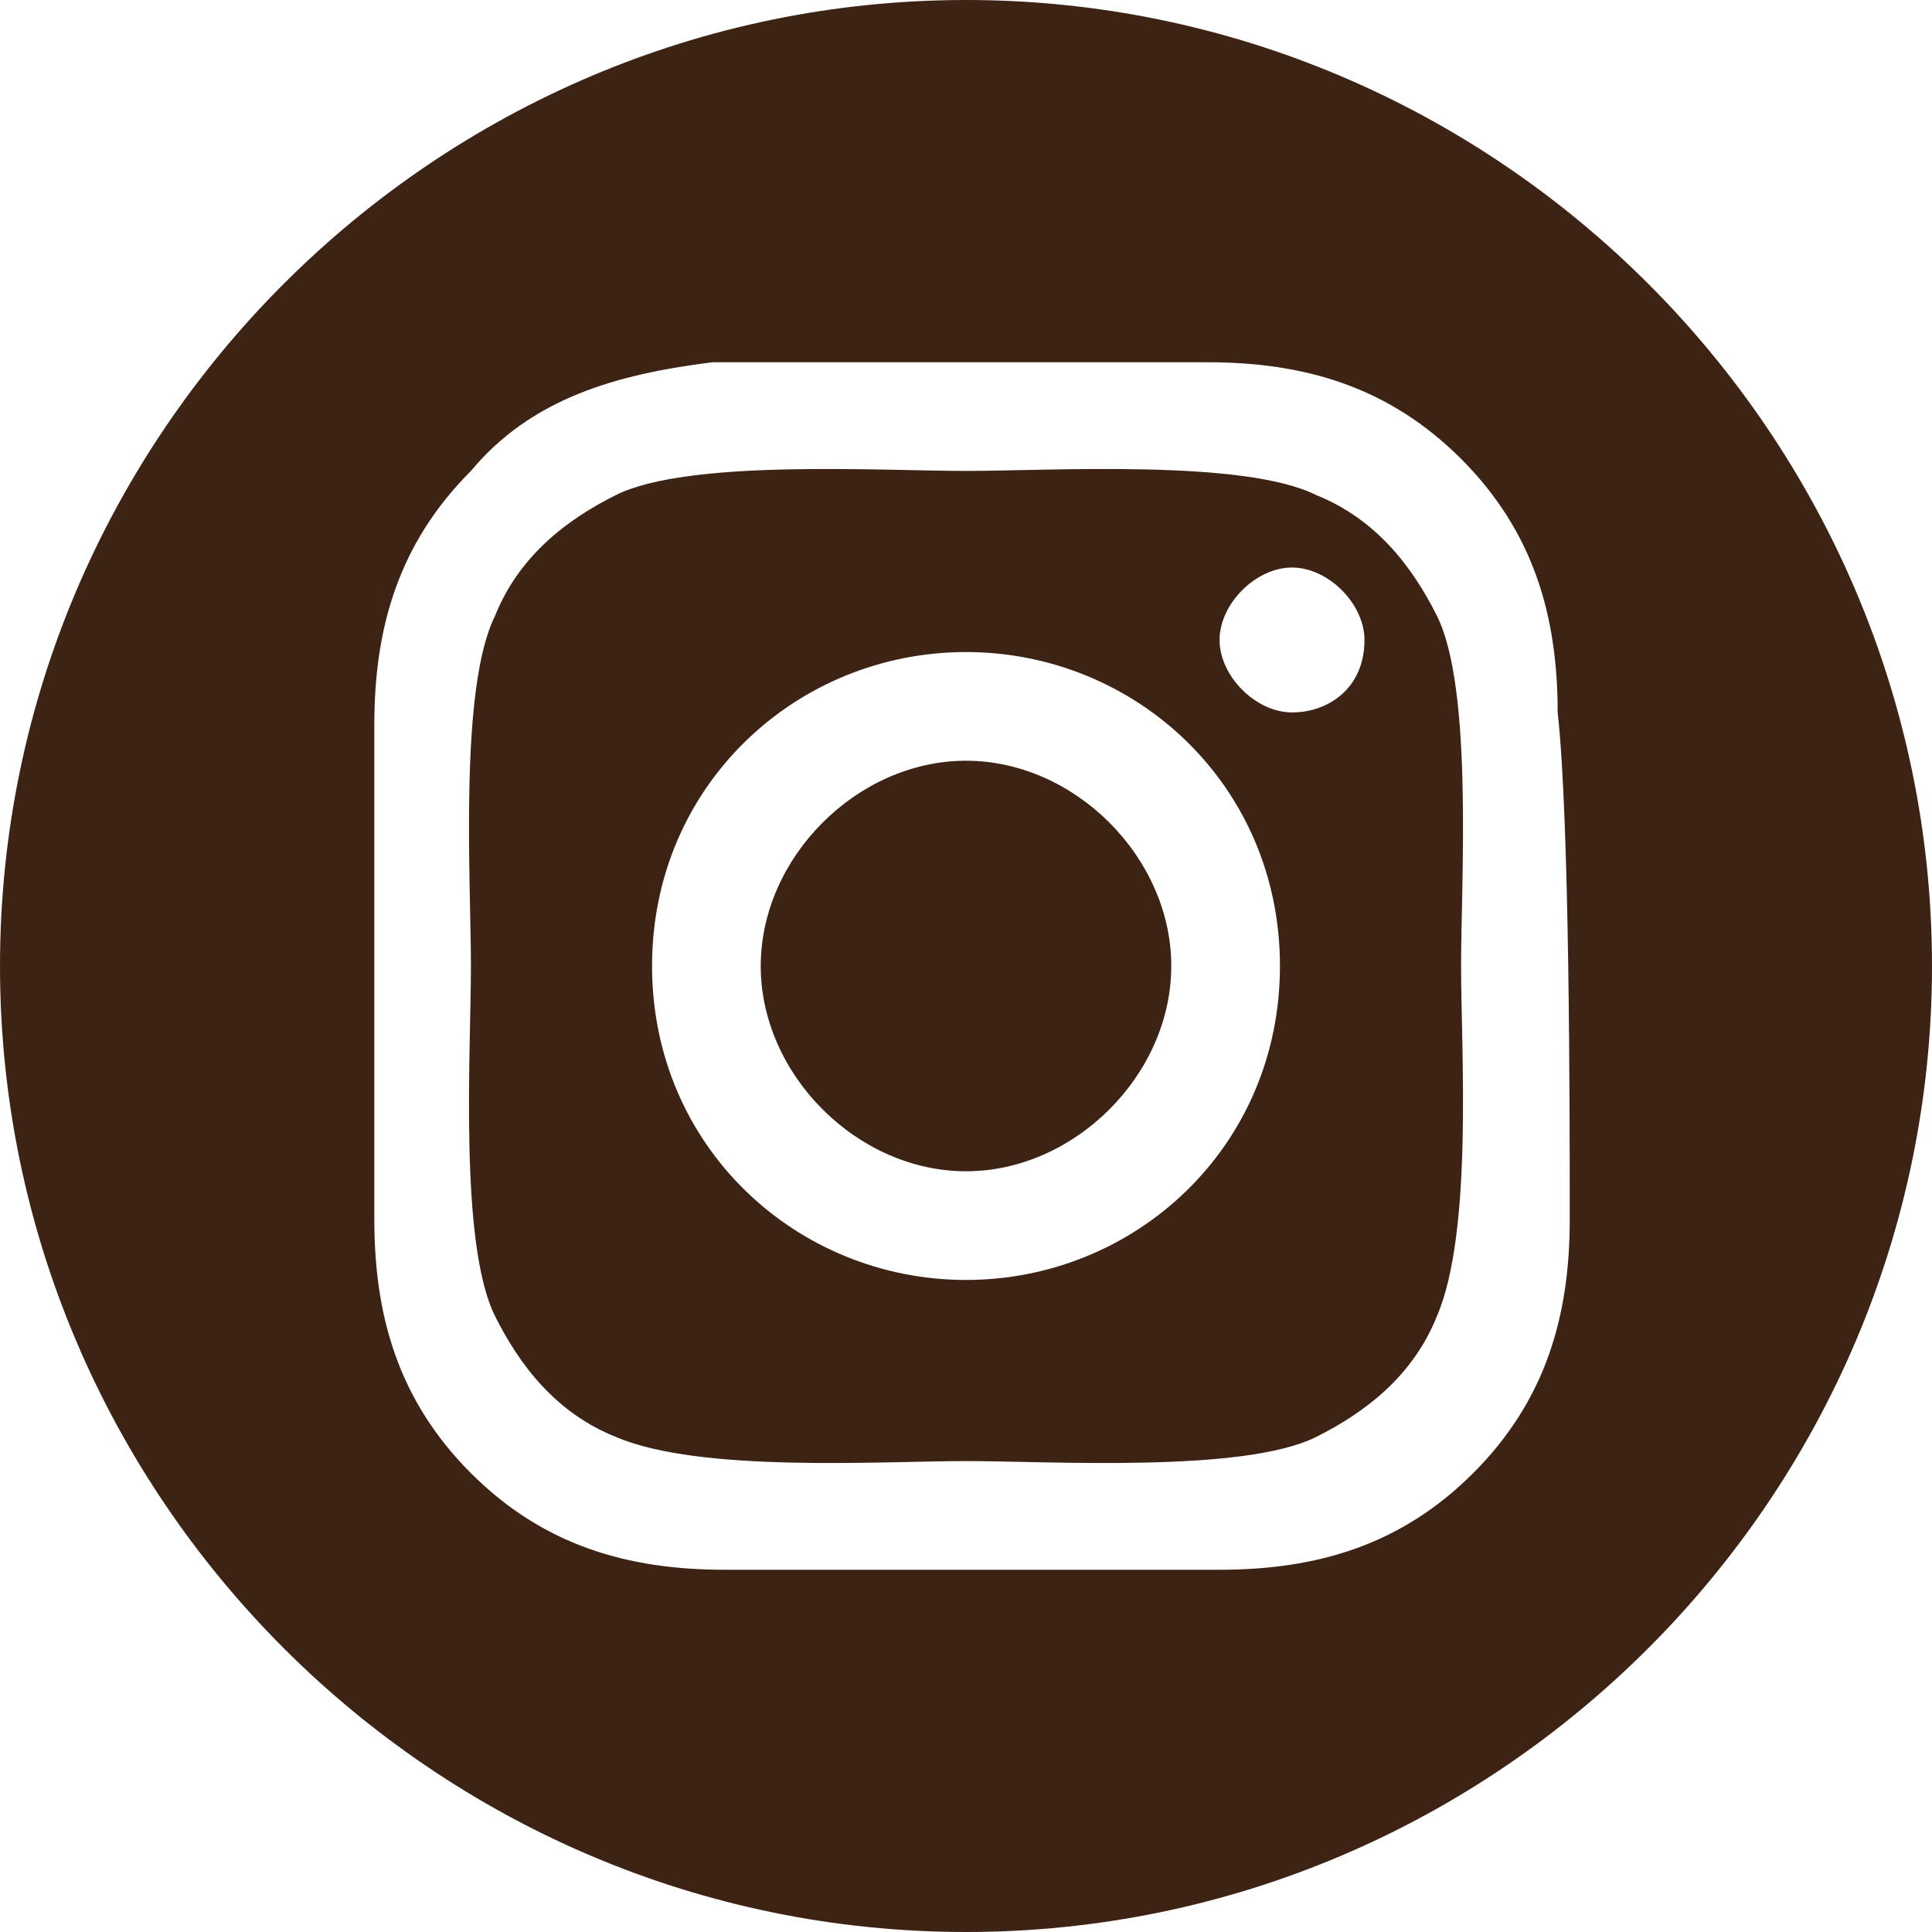
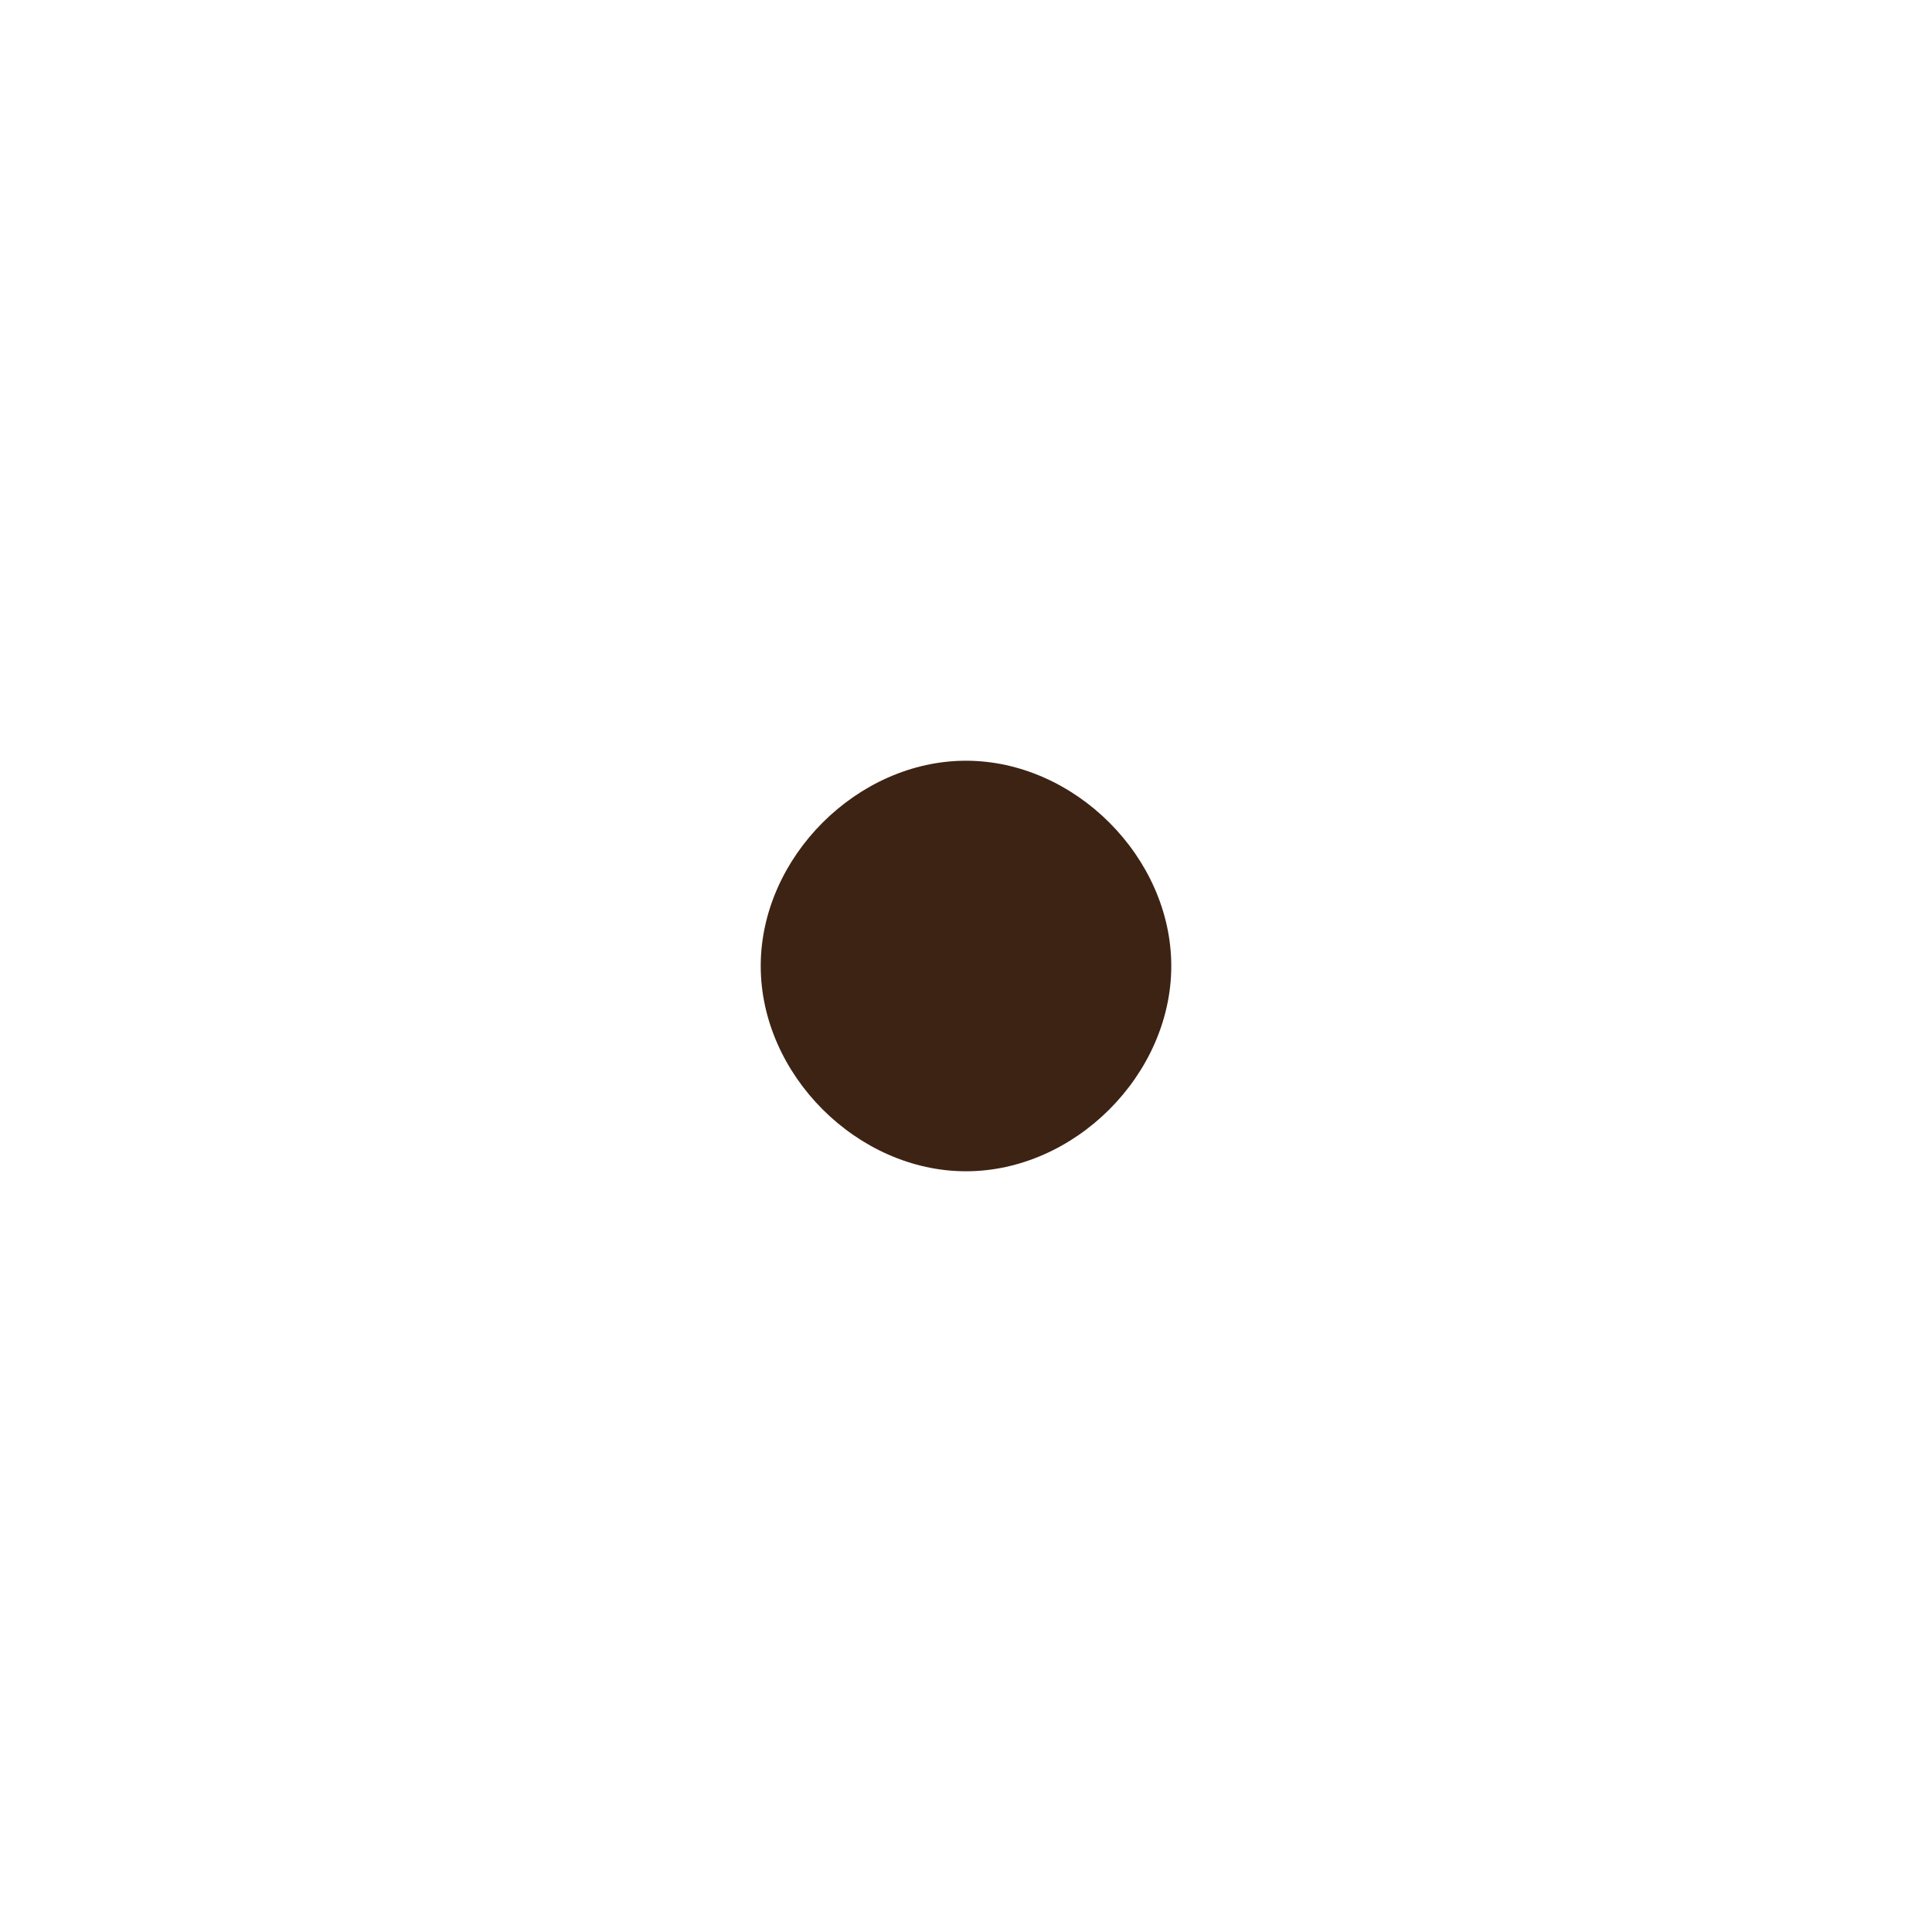
<svg xmlns="http://www.w3.org/2000/svg" version="1.1" id="Layer_1" x="0px" y="0px" viewBox="0 0 16 16" style="enable-background:new 0 0 16 16;" xml:space="preserve">
  <style type="text/css">
	.st0{fill:#3D2314;}
</style>
  <g>
-     <path class="st0" d="M8,0C3.6,0,0,3.6,0,8s3.6,8,8,8s8-3.6,8-8S12.4,0,8,0z M13,10.1c0,0.8-0.2,1.5-0.8,2.1   c-0.6,0.6-1.3,0.8-2.1,0.8c-0.8,0-3.3,0-4.1,0c-0.8,0-1.5-0.2-2.1-0.8c-0.6-0.6-0.8-1.3-0.8-2.1c0-0.8,0-3.3,0-4.1   c0-0.8,0.2-1.5,0.8-2.1C4.4,3.3,5.1,3.1,5.9,3c0.8,0,3.3,0,4.1,0c0.8,0,1.5,0.2,2.1,0.8c0.6,0.6,0.8,1.3,0.8,2.1   C13,6.8,13,9.2,13,10.1z" />
-     <path class="st0" d="M11.9,5.1c-0.2-0.4-0.5-0.8-1-1C10.3,3.8,8.7,3.9,8,3.9c-0.7,0-2.3-0.1-2.9,0.2c-0.4,0.2-0.8,0.5-1,1   C3.8,5.7,3.9,7.3,3.9,8s-0.1,2.3,0.2,2.9c0.2,0.4,0.5,0.8,1,1c0.7,0.3,2.2,0.2,2.9,0.2c0.7,0,2.3,0.1,2.9-0.2c0.4-0.2,0.8-0.5,1-1   c0.3-0.7,0.2-2.2,0.2-2.9S12.2,5.7,11.9,5.1z M8,10.6c-1.4,0-2.6-1.1-2.6-2.6S6.6,5.4,8,5.4c1.4,0,2.6,1.1,2.6,2.6S9.4,10.6,8,10.6   z M10.7,5.9c-0.3,0-0.6-0.3-0.6-0.6s0.3-0.6,0.6-0.6s0.6,0.3,0.6,0.6C11.3,5.7,11,5.9,10.7,5.9z" />
    <path class="st0" d="M8,6.3C7.1,6.3,6.3,7.1,6.3,8S7.1,9.7,8,9.7S9.7,8.9,9.7,8S8.9,6.3,8,6.3z" />
  </g>
</svg>